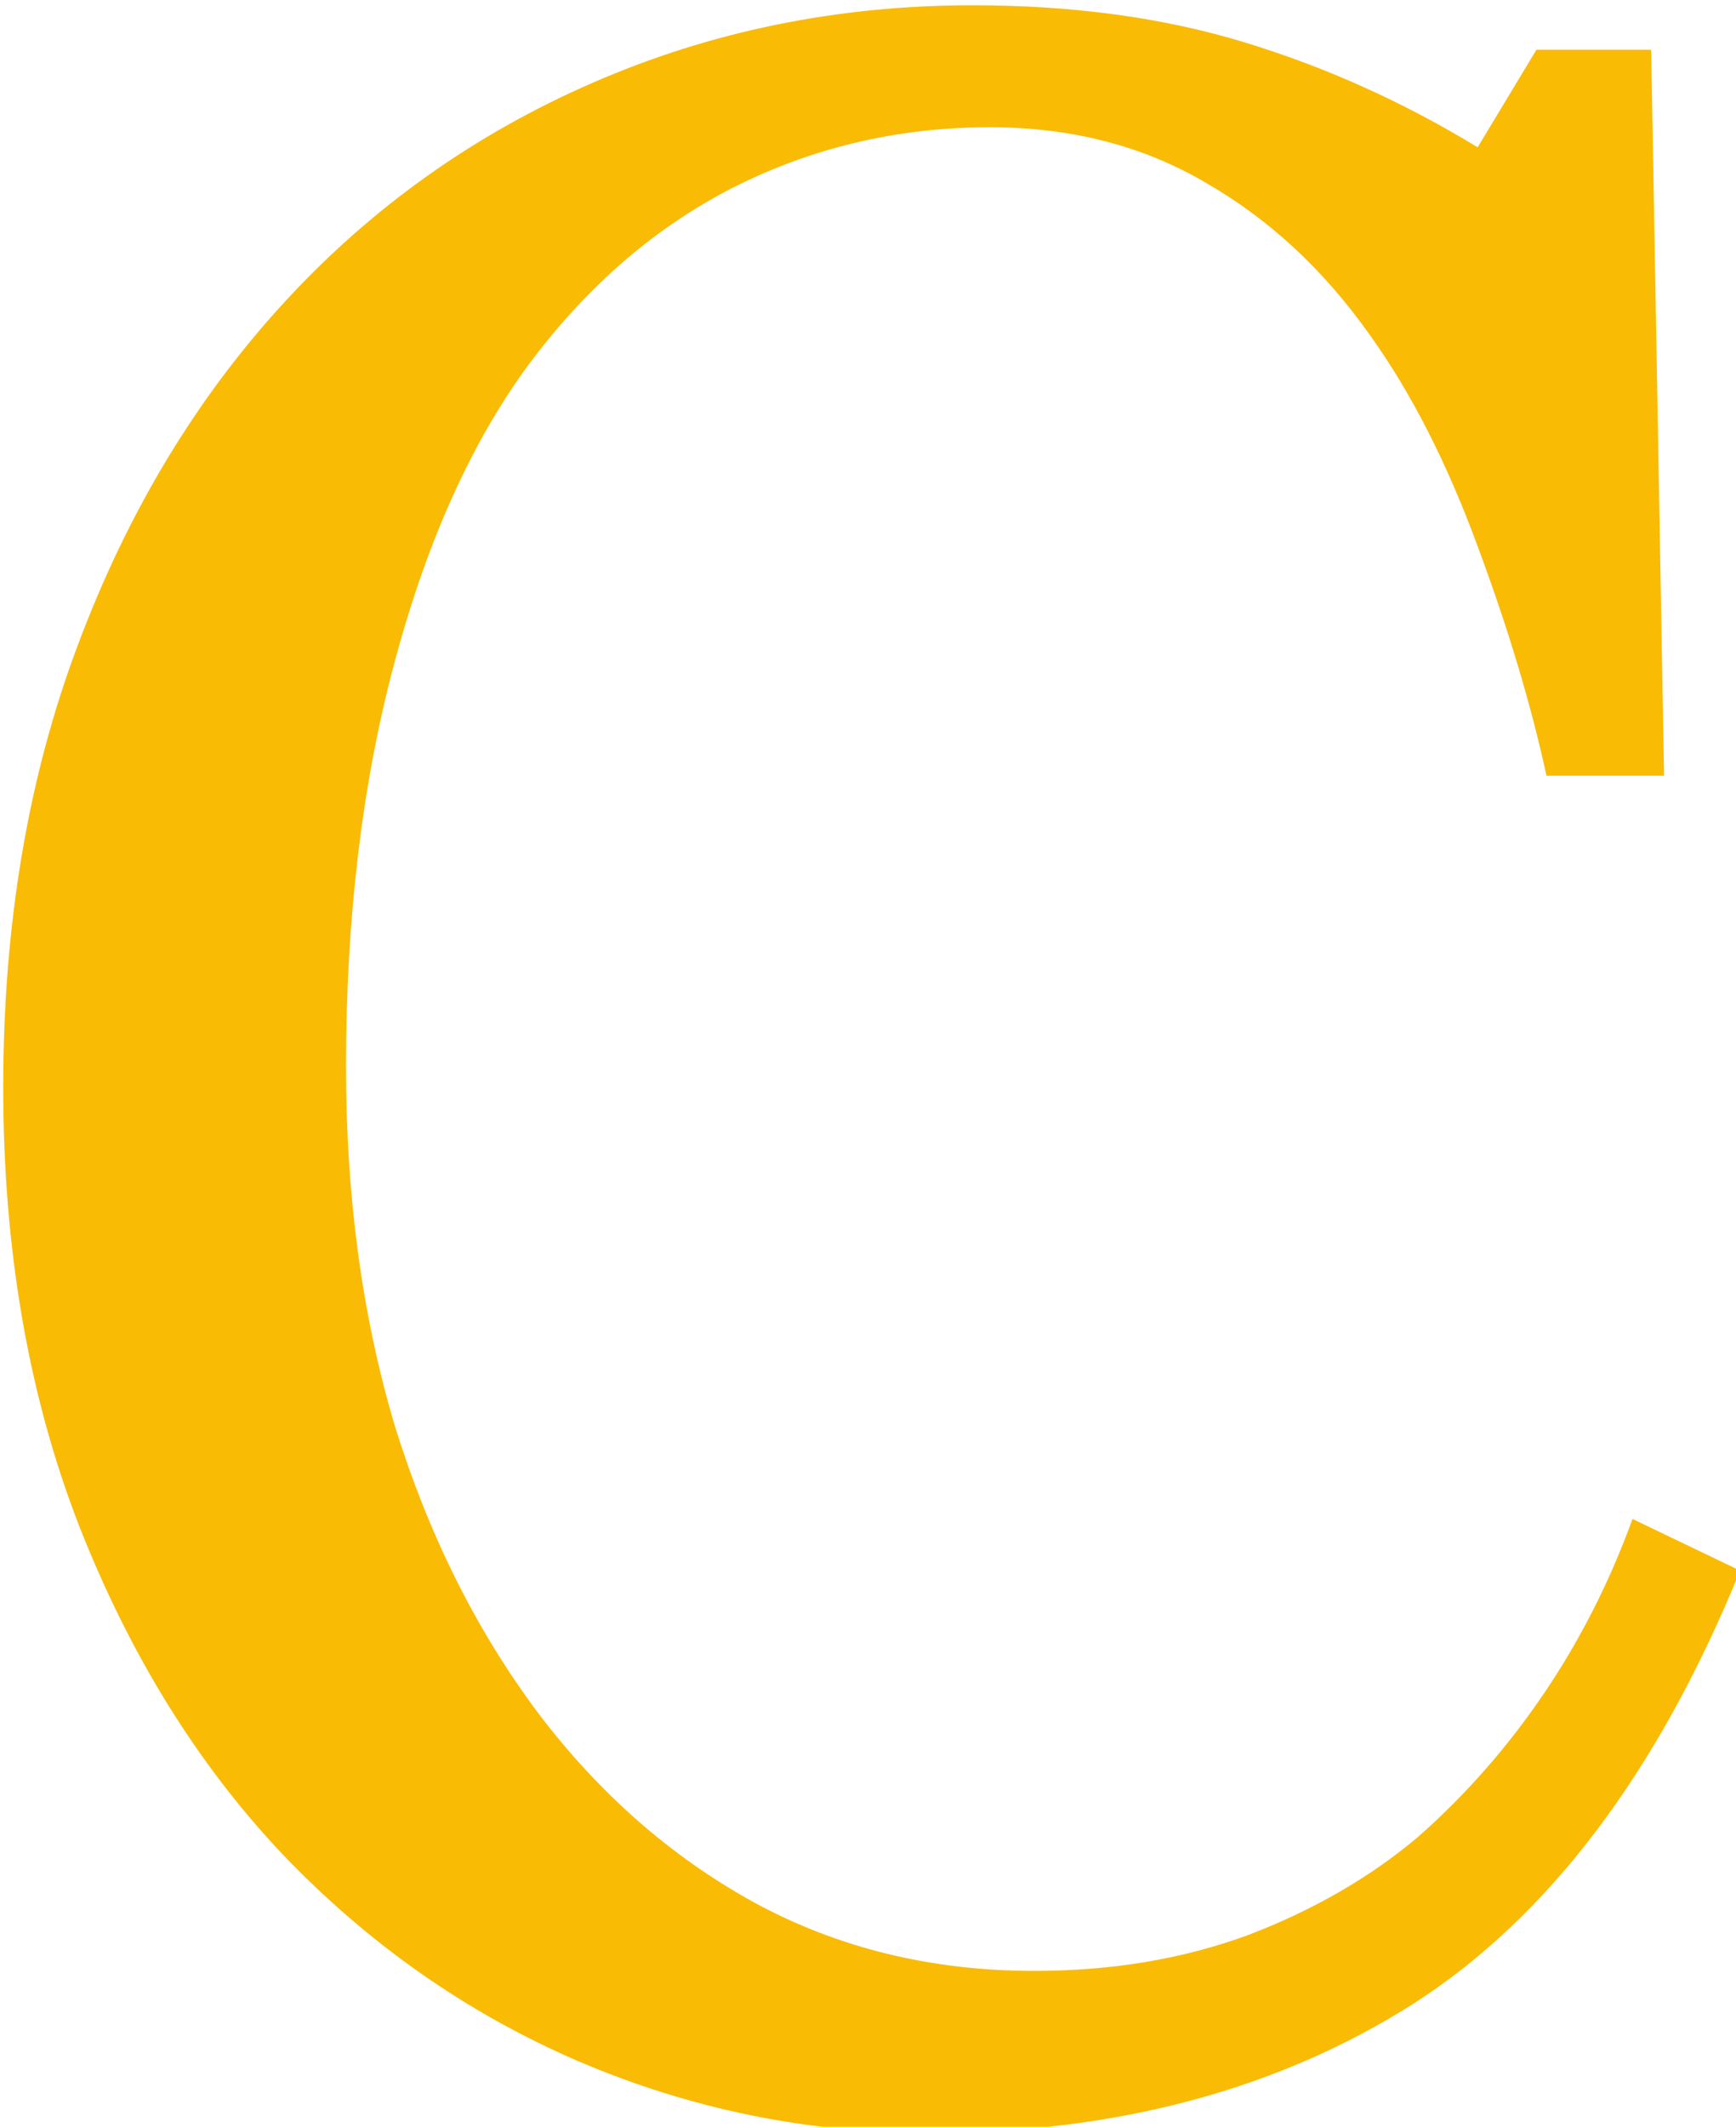
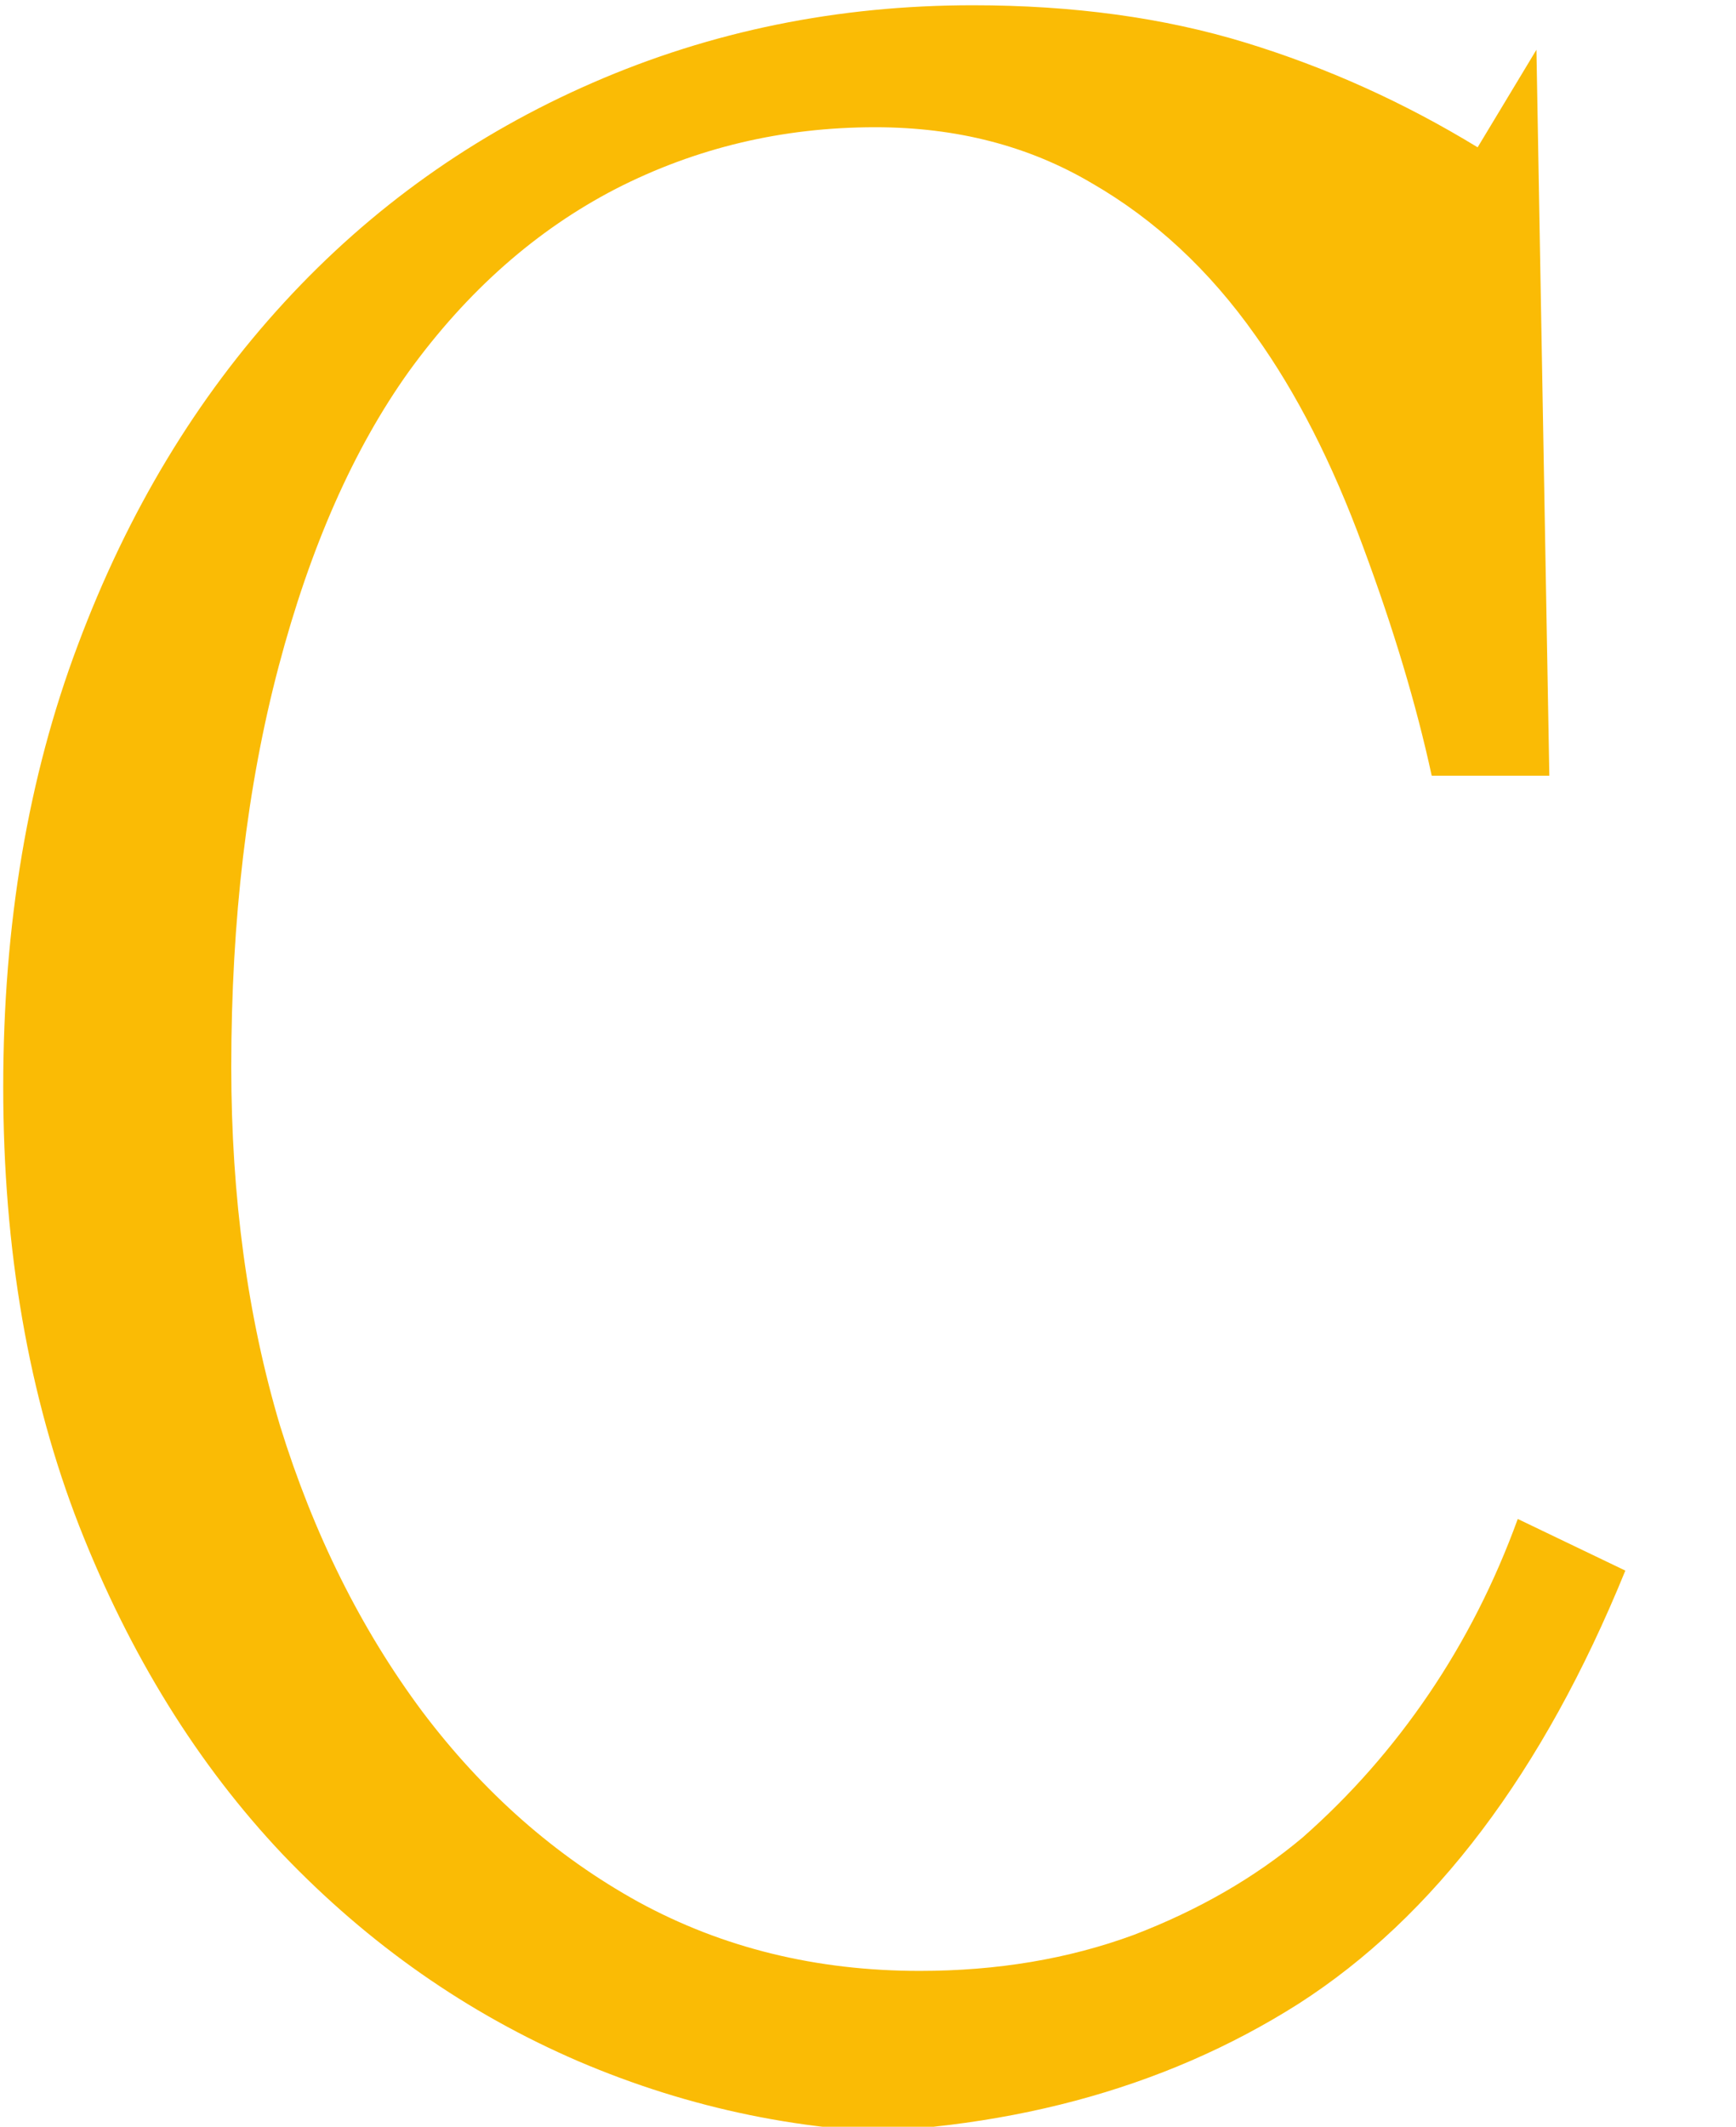
<svg xmlns="http://www.w3.org/2000/svg" id="svg4229" height="21.167mm" viewBox="0 0 61.244 75.001" width="17.284mm" version="1.1">
  <g id="layer1" transform="matrix(.829 0 0 .829 -239.27 -377.57)">
    <g id="text4215" style="color-rendering:auto;text-decoration-color:#000000;color:#000000;isolation:auto;mix-blend-mode:normal;shape-rendering:auto;solid-color:#000000;block-progression:tb;text-decoration-line:none;image-rendering:auto;white-space:normal;text-indent:0;text-transform:none;text-decoration-style:solid">
-       <path id="path4157" fill="#fabb05" d="m328.13 546.19q-7.752 0-14.893-3.052-7.08-3.052-12.573-8.789-5.432-5.737-8.667-13.977-3.235-8.301-3.235-18.677t3.174-18.799q3.174-8.484 8.789-14.587 5.554-6.043 13.123-9.338 7.568-3.296 16.174-3.296 6.409 0 11.597 1.587 5.188 1.587 9.888 4.456l2.502-4.15h4.883l0.549 30.884h-5.005q-0.977-4.517-2.93-9.766-1.953-5.31-4.578-8.972-2.93-4.15-6.958-6.47-4.028-2.38-9.216-2.38-5.92 0-11.047 2.624-5.066 2.624-8.789 7.752-3.54 4.944-5.554 12.573-2.014 7.629-2.014 17.029 0 8.301 2.075 15.259 2.136 6.897 6.043 12.146 3.906 5.188 9.216 8.118 5.371 2.93 11.963 2.93 4.944 0 9.094-1.526 4.15-1.587 7.202-4.15 3.052-2.686 5.371-6.104 2.319-3.418 3.784-7.446l4.578 2.197q-5.249 12.878-13.916 18.433-8.667 5.493-20.63 5.493z" />
+       <path id="path4157" fill="#fabb05" d="m328.13 546.19q-7.752 0-14.893-3.052-7.08-3.052-12.573-8.789-5.432-5.737-8.667-13.977-3.235-8.301-3.235-18.677t3.174-18.799q3.174-8.484 8.789-14.587 5.554-6.043 13.123-9.338 7.568-3.296 16.174-3.296 6.409 0 11.597 1.587 5.188 1.587 9.888 4.456l2.502-4.15l0.549 30.884h-5.005q-0.977-4.517-2.93-9.766-1.953-5.31-4.578-8.972-2.93-4.15-6.958-6.47-4.028-2.38-9.216-2.38-5.92 0-11.047 2.624-5.066 2.624-8.789 7.752-3.54 4.944-5.554 12.573-2.014 7.629-2.014 17.029 0 8.301 2.075 15.259 2.136 6.897 6.043 12.146 3.906 5.188 9.216 8.118 5.371 2.93 11.963 2.93 4.944 0 9.094-1.526 4.15-1.587 7.202-4.15 3.052-2.686 5.371-6.104 2.319-3.418 3.784-7.446l4.578 2.197q-5.249 12.878-13.916 18.433-8.667 5.493-20.63 5.493z" />
    </g>
  </g>
</svg>